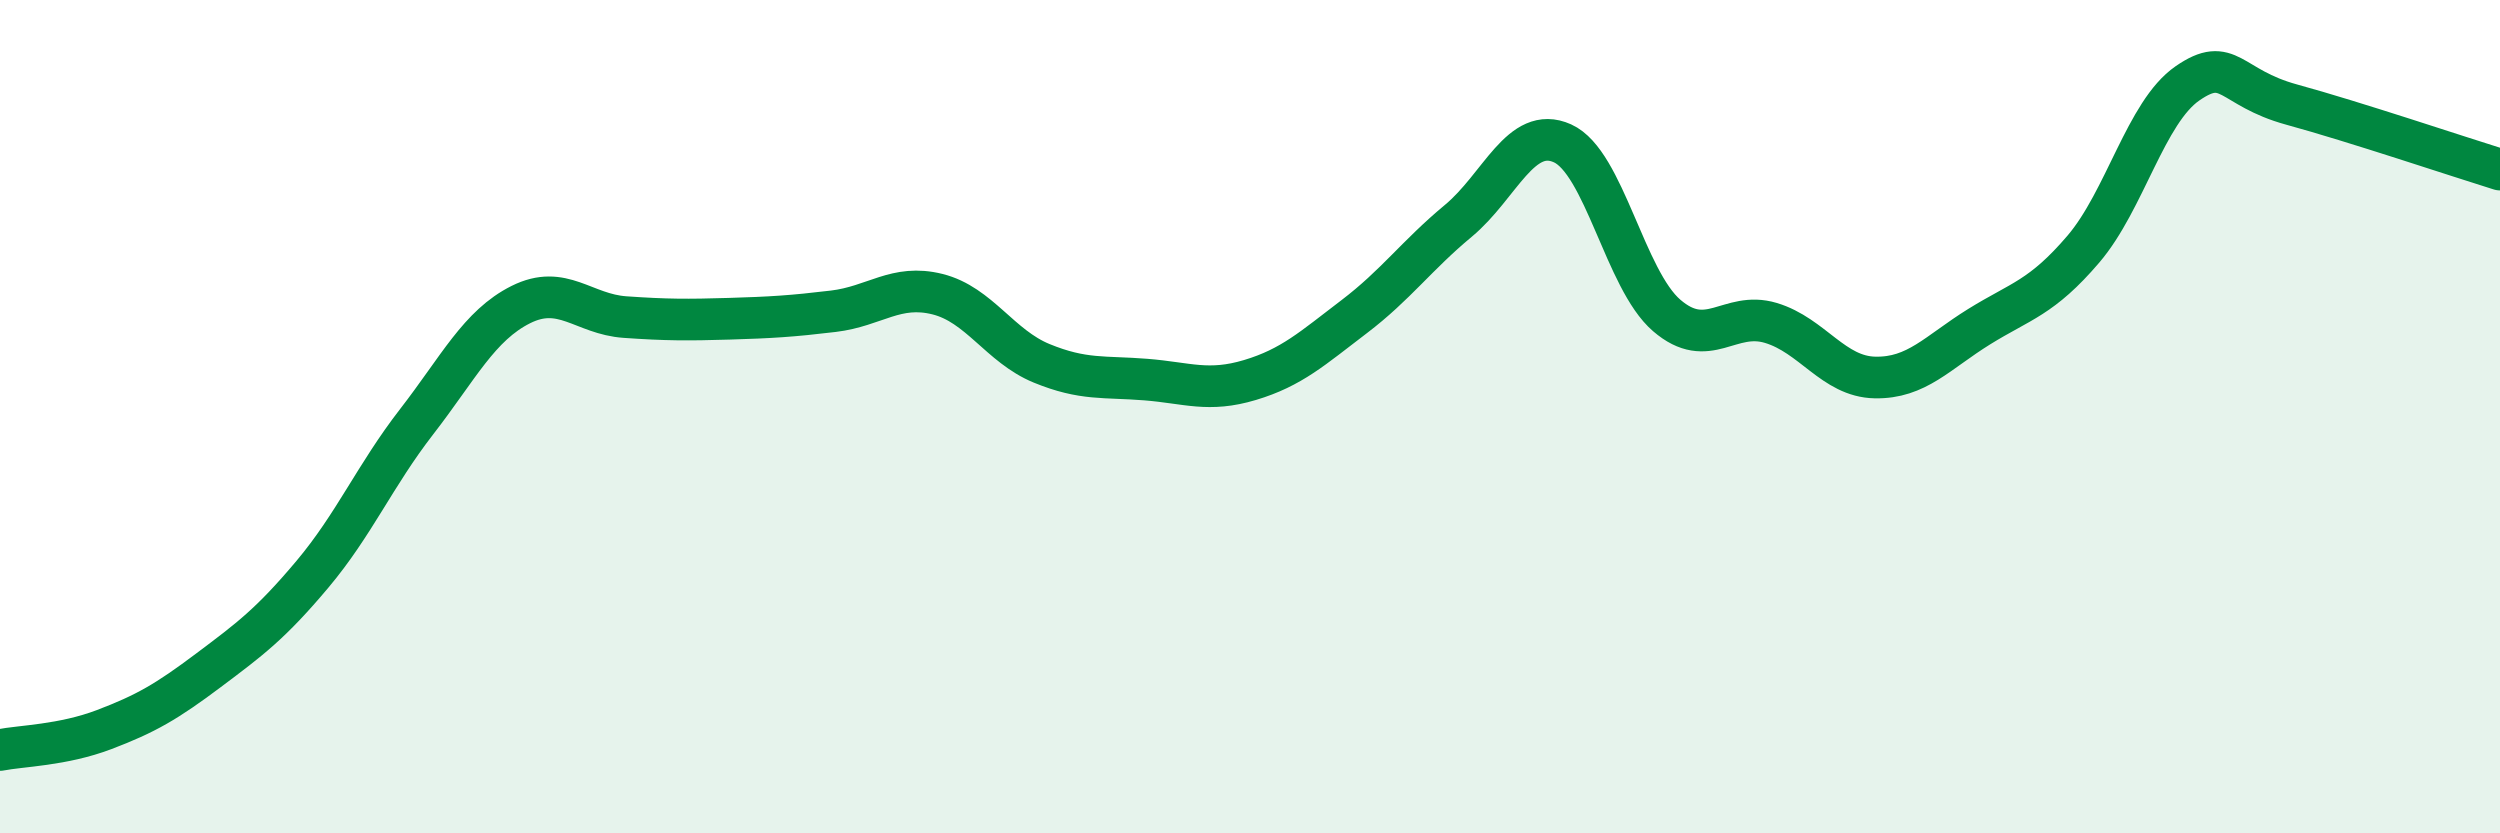
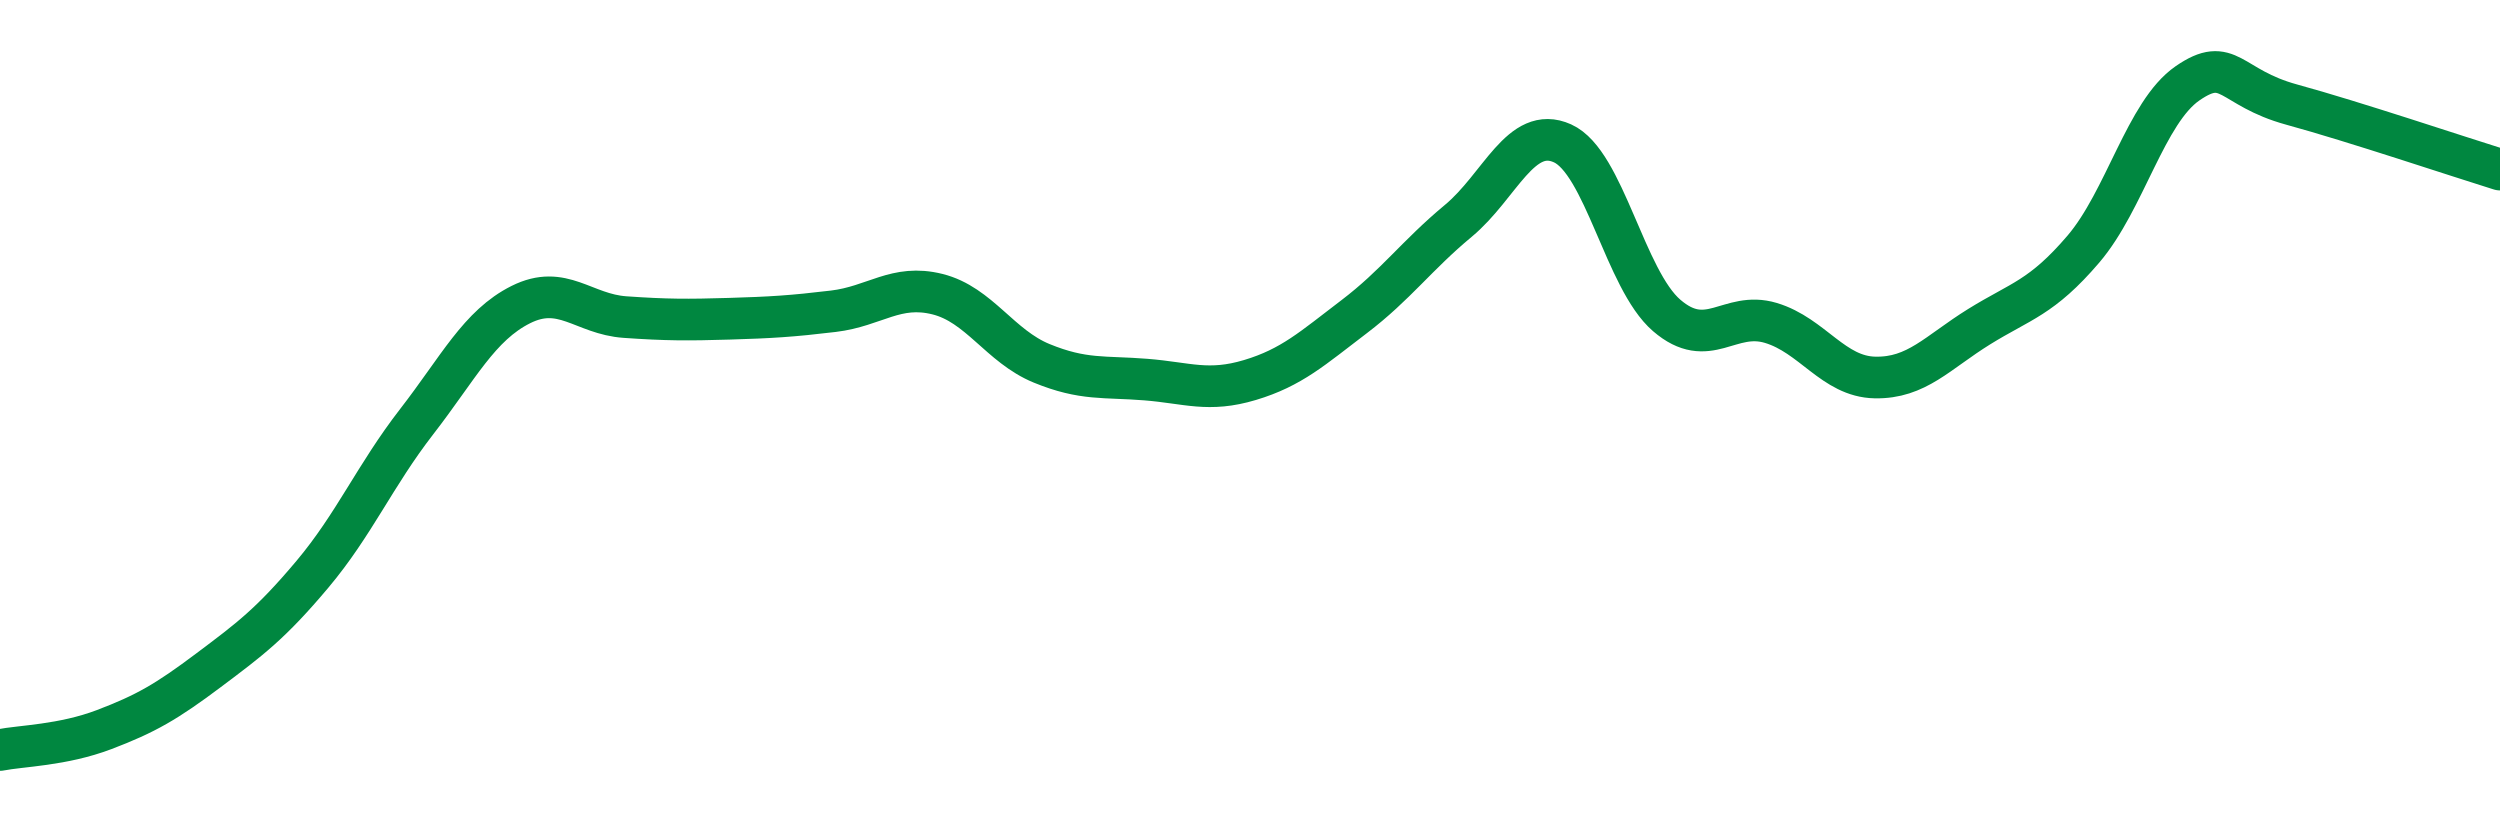
<svg xmlns="http://www.w3.org/2000/svg" width="60" height="20" viewBox="0 0 60 20">
-   <path d="M 0,18 C 0.5,17.9 1.5,17.89 2.5,17.51 C 3.5,17.13 4,16.84 5,16.09 C 6,15.34 6.5,14.97 7.5,13.78 C 8.5,12.59 9,11.41 10,10.12 C 11,8.83 11.5,7.81 12.5,7.31 C 13.5,6.81 14,7.54 15,7.61 C 16,7.68 16.5,7.68 17.5,7.65 C 18.5,7.62 19,7.59 20,7.47 C 21,7.35 21.5,6.81 22.5,7.06 C 23.5,7.31 24,8.31 25,8.72 C 26,9.13 26.5,9.03 27.5,9.11 C 28.5,9.19 29,9.42 30,9.12 C 31,8.82 31.5,8.36 32.5,7.6 C 33.5,6.84 34,6.13 35,5.3 C 36,4.47 36.5,2.99 37.5,3.44 C 38.5,3.89 39,6.71 40,7.57 C 41,8.43 41.5,7.45 42.5,7.75 C 43.5,8.05 44,9.04 45,9.06 C 46,9.08 46.5,8.46 47.5,7.84 C 48.5,7.22 49,7.15 50,5.98 C 51,4.81 51.5,2.69 52.5,2 C 53.5,1.31 53.5,2.1 55,2.51 C 56.5,2.92 59,3.76 60,4.07L60 20L0 20Z" fill="#008740" opacity="0.1" stroke-linecap="round" stroke-linejoin="round" />
  <path d="M 0,18 C 0.5,17.9 1.5,17.89 2.5,17.51 C 3.5,17.13 4,16.84 5,16.09 C 6,15.34 6.5,14.97 7.5,13.78 C 8.5,12.59 9,11.41 10,10.12 C 11,8.83 11.5,7.81 12.5,7.31 C 13.5,6.81 14,7.54 15,7.61 C 16,7.68 16.5,7.68 17.5,7.65 C 18.5,7.62 19,7.59 20,7.47 C 21,7.35 21.5,6.81 22.5,7.06 C 23.5,7.31 24,8.31 25,8.72 C 26,9.13 26.5,9.03 27.5,9.11 C 28.5,9.19 29,9.42 30,9.12 C 31,8.82 31.5,8.36 32.5,7.6 C 33.5,6.84 34,6.13 35,5.3 C 36,4.47 36.5,2.99 37.5,3.44 C 38.5,3.89 39,6.71 40,7.57 C 41,8.43 41.5,7.45 42.5,7.75 C 43.5,8.05 44,9.04 45,9.06 C 46,9.08 46.5,8.46 47.5,7.84 C 48.5,7.22 49,7.15 50,5.98 C 51,4.81 51.5,2.69 52.5,2 C 53.5,1.31 53.5,2.1 55,2.51 C 56.5,2.92 59,3.76 60,4.07" stroke="#008740" stroke-width="1" fill="none" stroke-linecap="round" stroke-linejoin="round" />
</svg>